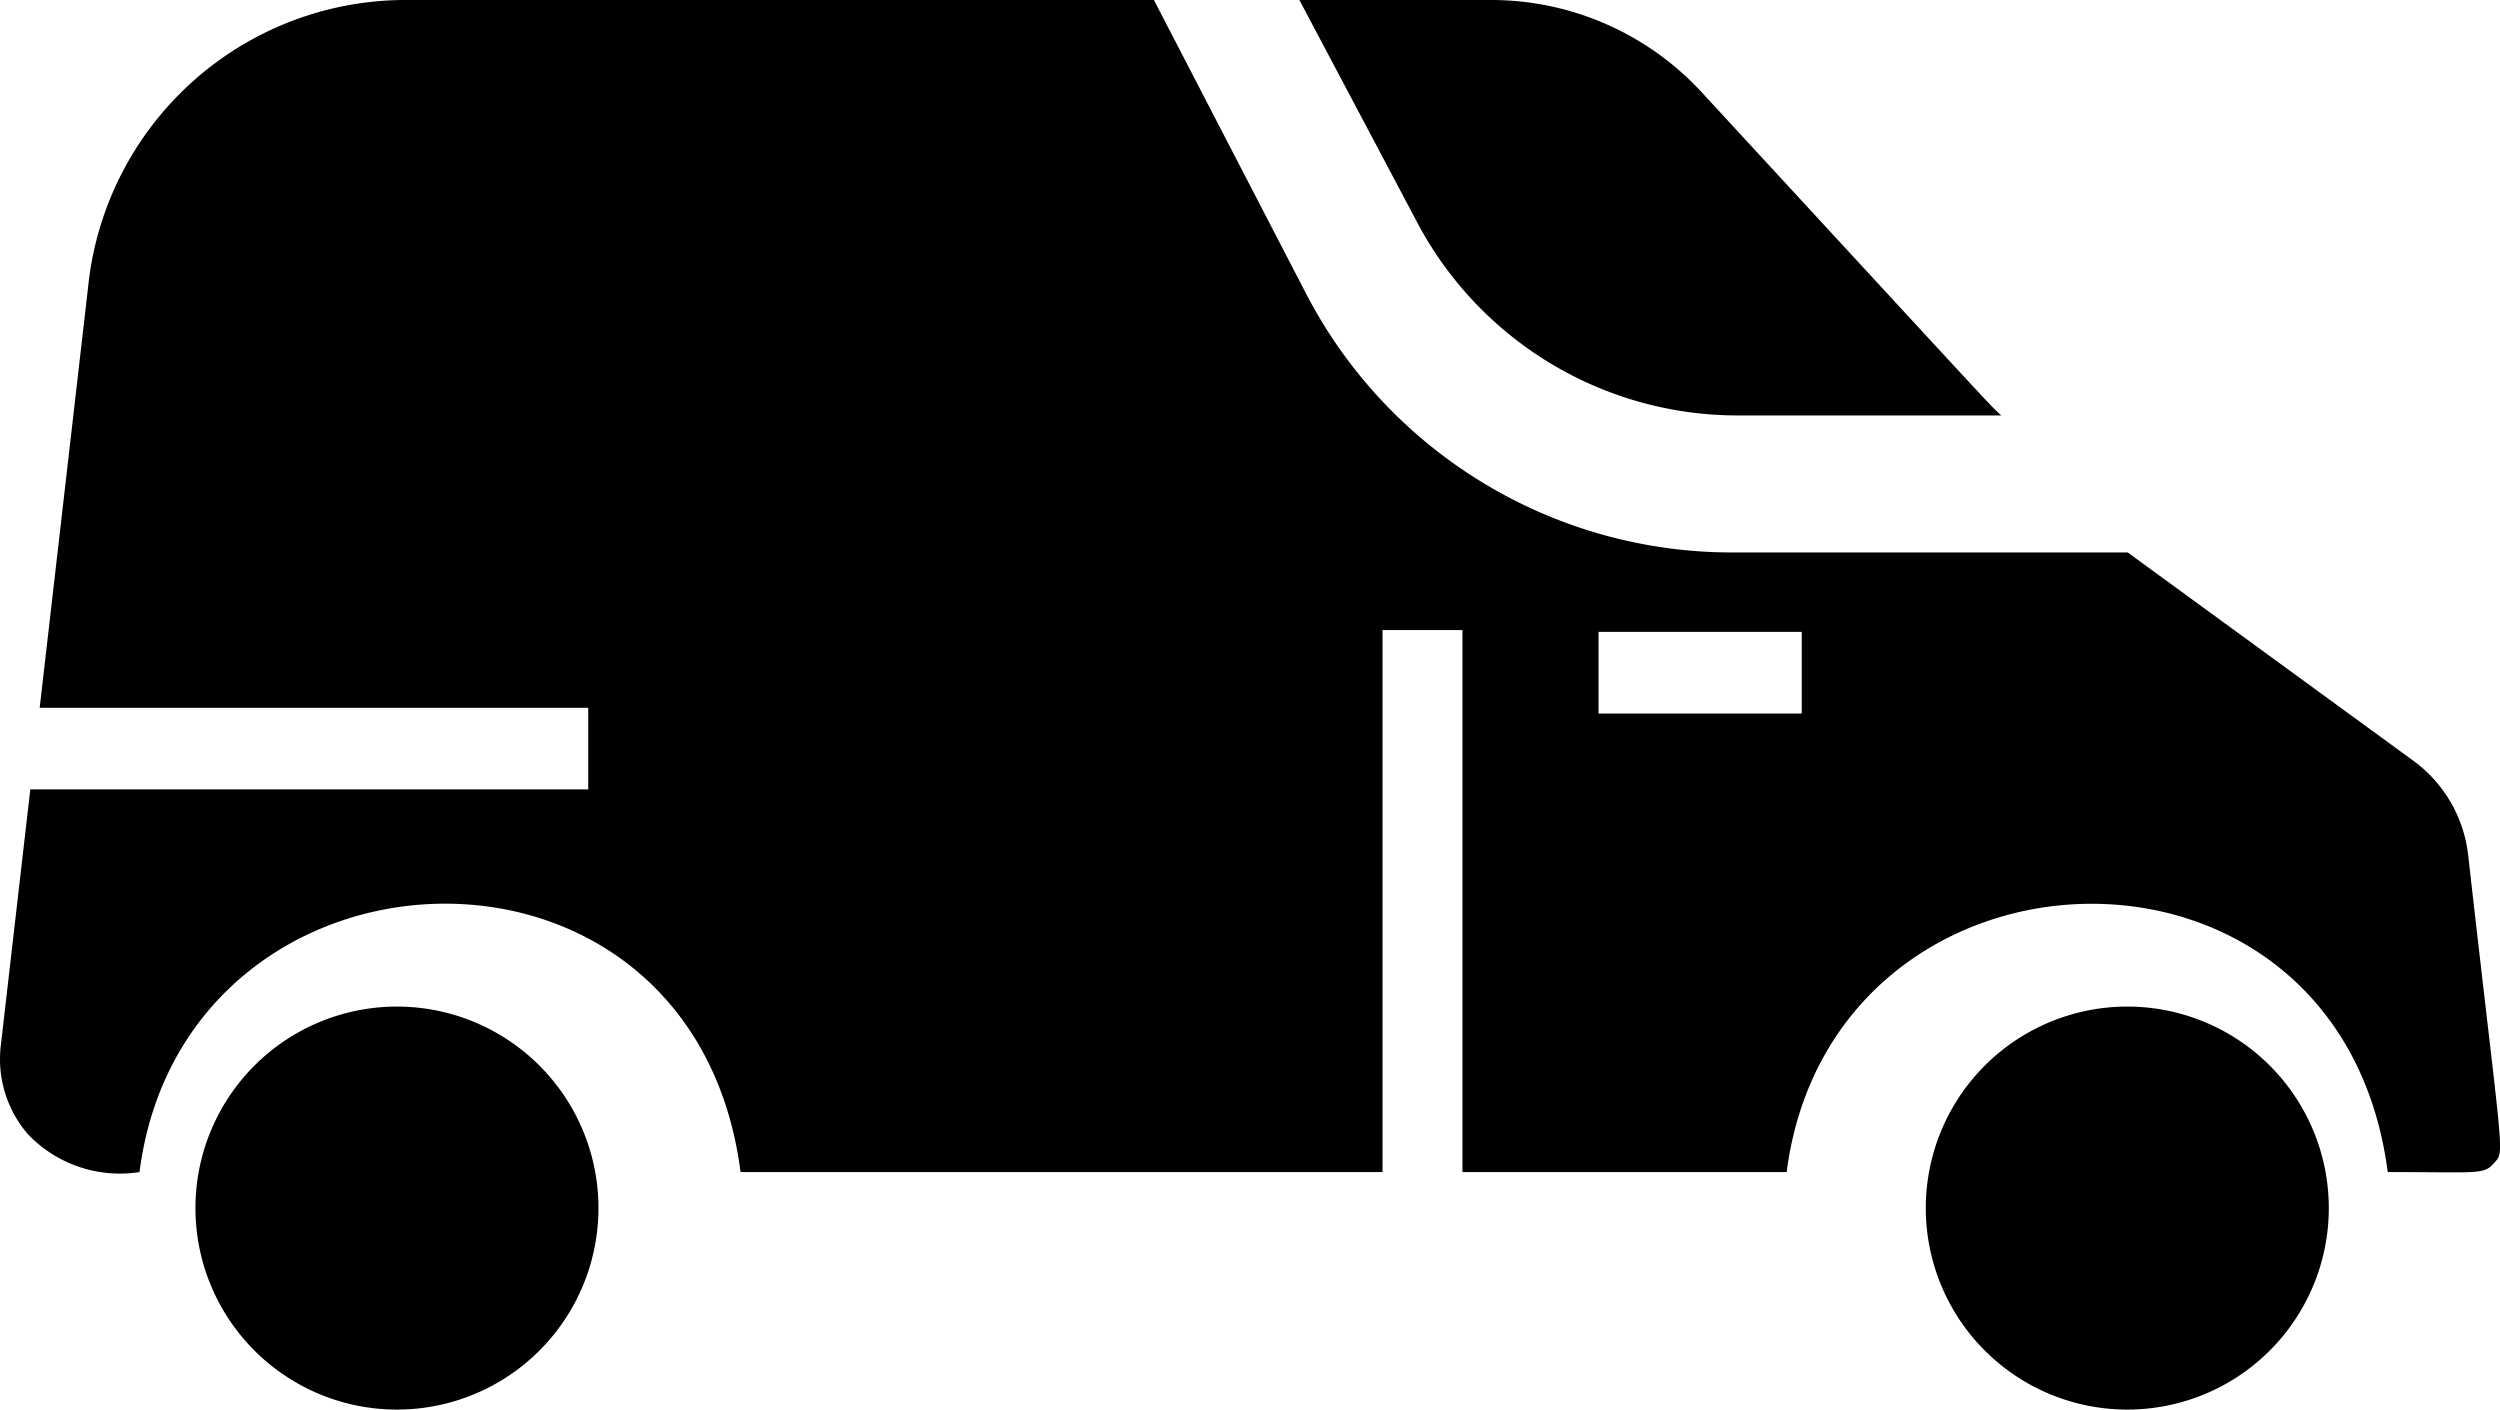
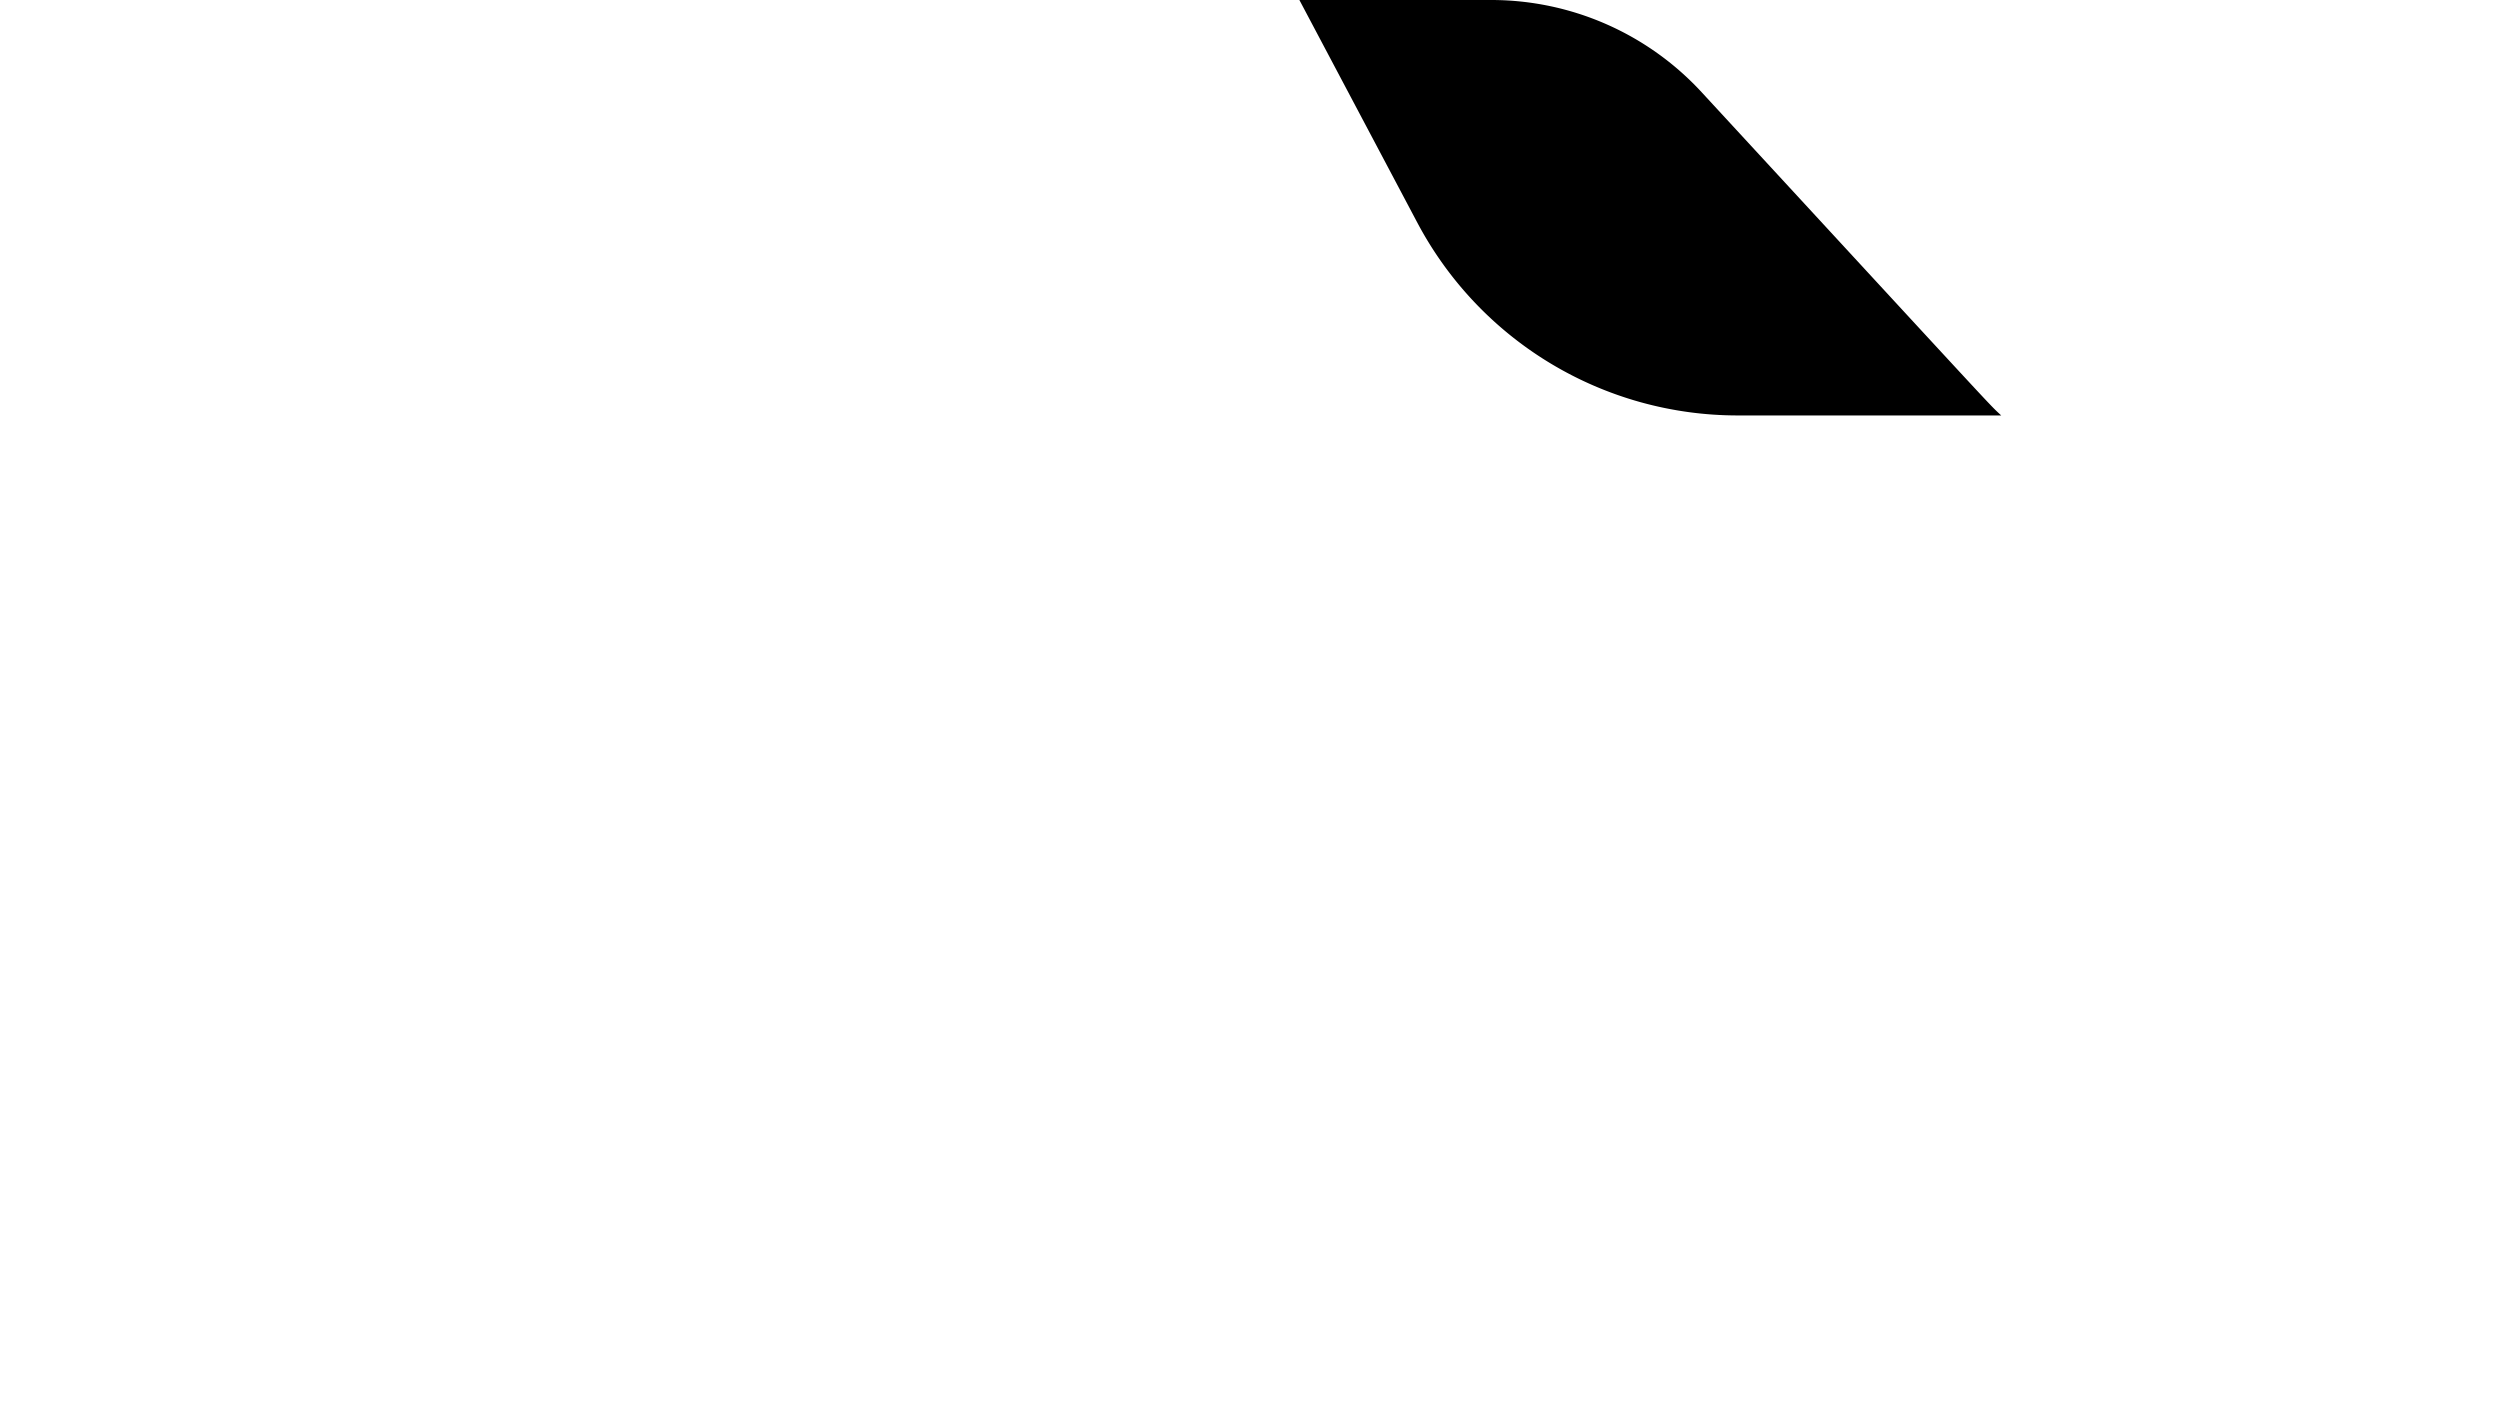
<svg xmlns="http://www.w3.org/2000/svg" width="70.941" height="40" viewBox="0 0 70.941 40">
  <g transform="translate(-0.001 -87.23)">
-     <path d="M40.383,241.29a5.718,5.718,0,1,0,5.719,5.718A5.718,5.718,0,0,0,40.383,241.29Z" transform="translate(-29.119 -125.497)" />
    <path d="M211.531,99.019H219c-.4-.376.152.208-8.507-9.179a8.124,8.124,0,0,0-5.956-2.61h-5.452l3.337,6.3A10.289,10.289,0,0,0,211.531,99.019Z" transform="translate(-162.212)" />
-     <path d="M303.883,241.29a5.718,5.718,0,1,0,5.719,5.718A5.718,5.718,0,0,0,303.883,241.29Z" transform="translate(-243.518 -125.497)" />
-     <path d="M70.039,111.5a3.852,3.852,0,0,0-1.54-2.671l-8.121-5.922H49.108a13.62,13.62,0,0,1-12.1-7.45L32.745,87.23H11.426a9.061,9.061,0,0,0-8.921,8.11L1.127,107.314H16.693v2.316H.861l-.838,7.277a3.256,3.256,0,0,0,.77,2.507,3.6,3.6,0,0,0,3.167,1.075c1.266-9.845,15.7-10.459,17.056,0H39.232v-15.38H41.5v15.38h9.2c1.28-9.884,15.706-10.413,17.056,0,2.6,0,2.723.083,3.023-.261C71.084,119.869,71.033,120.276,70.039,111.5Zm-18.911-4.023H45.362v-2.316h5.766Z" transform="translate(0 0)" />
  </g>
</svg>